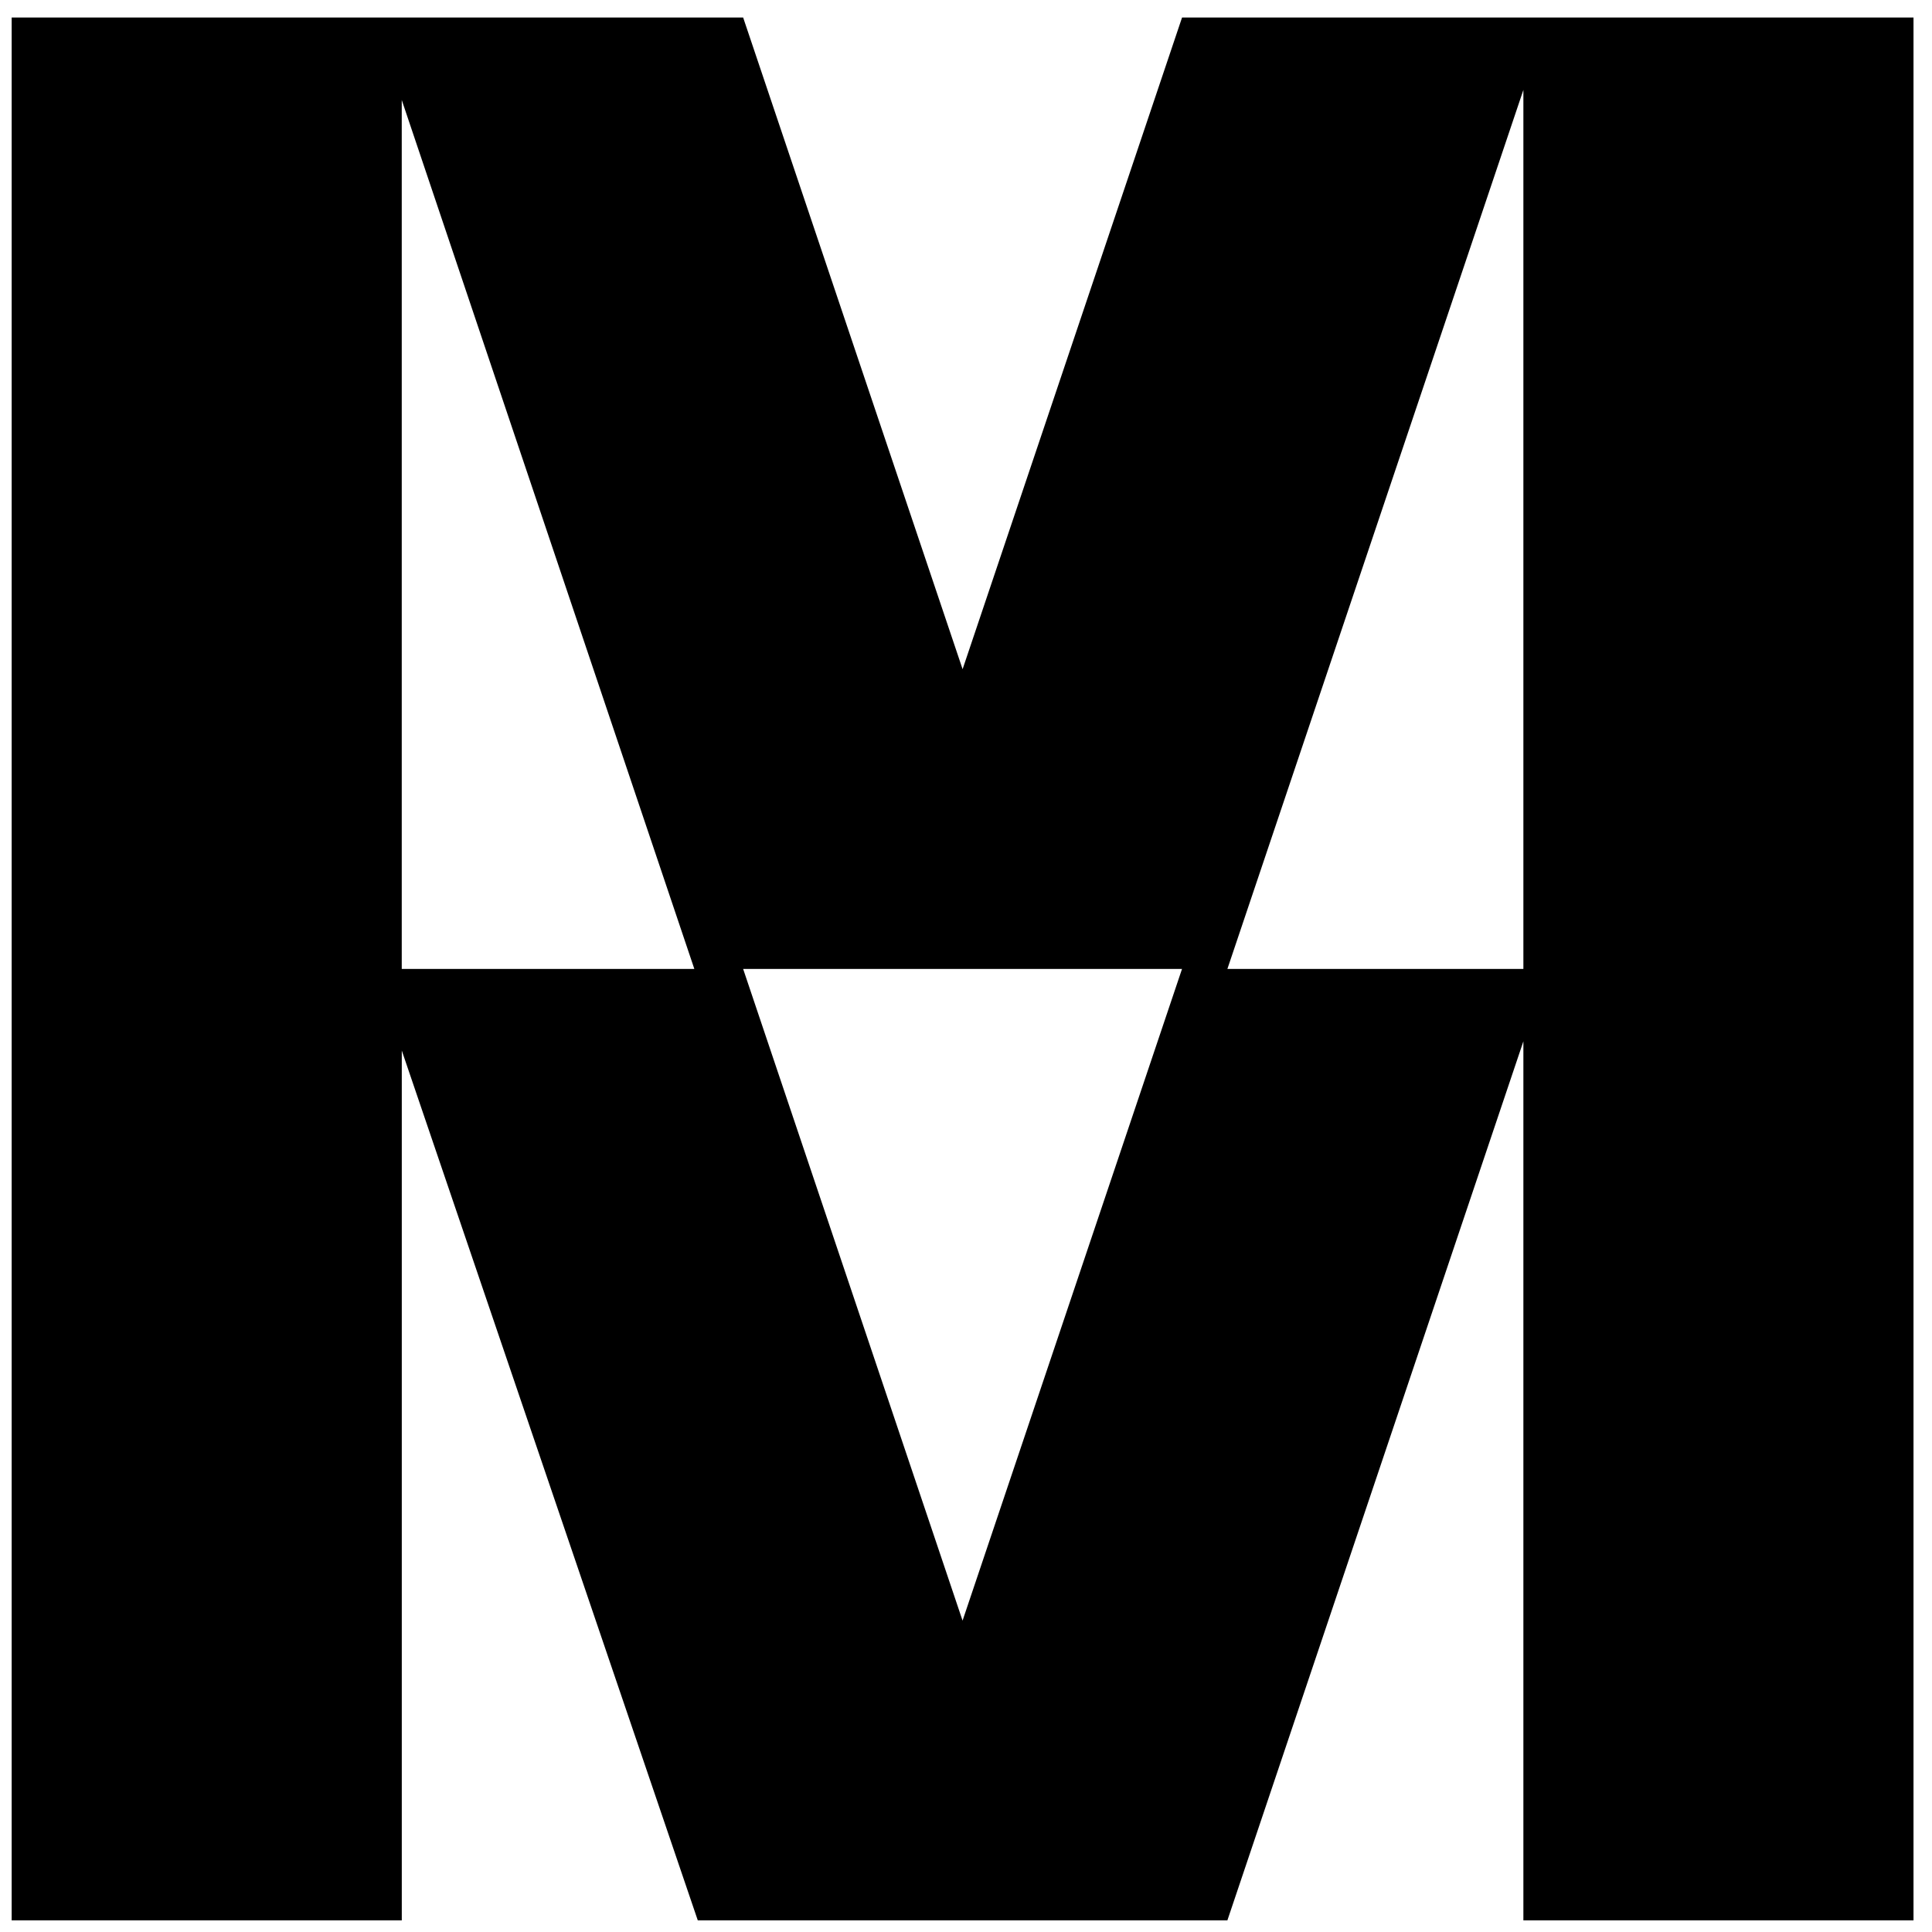
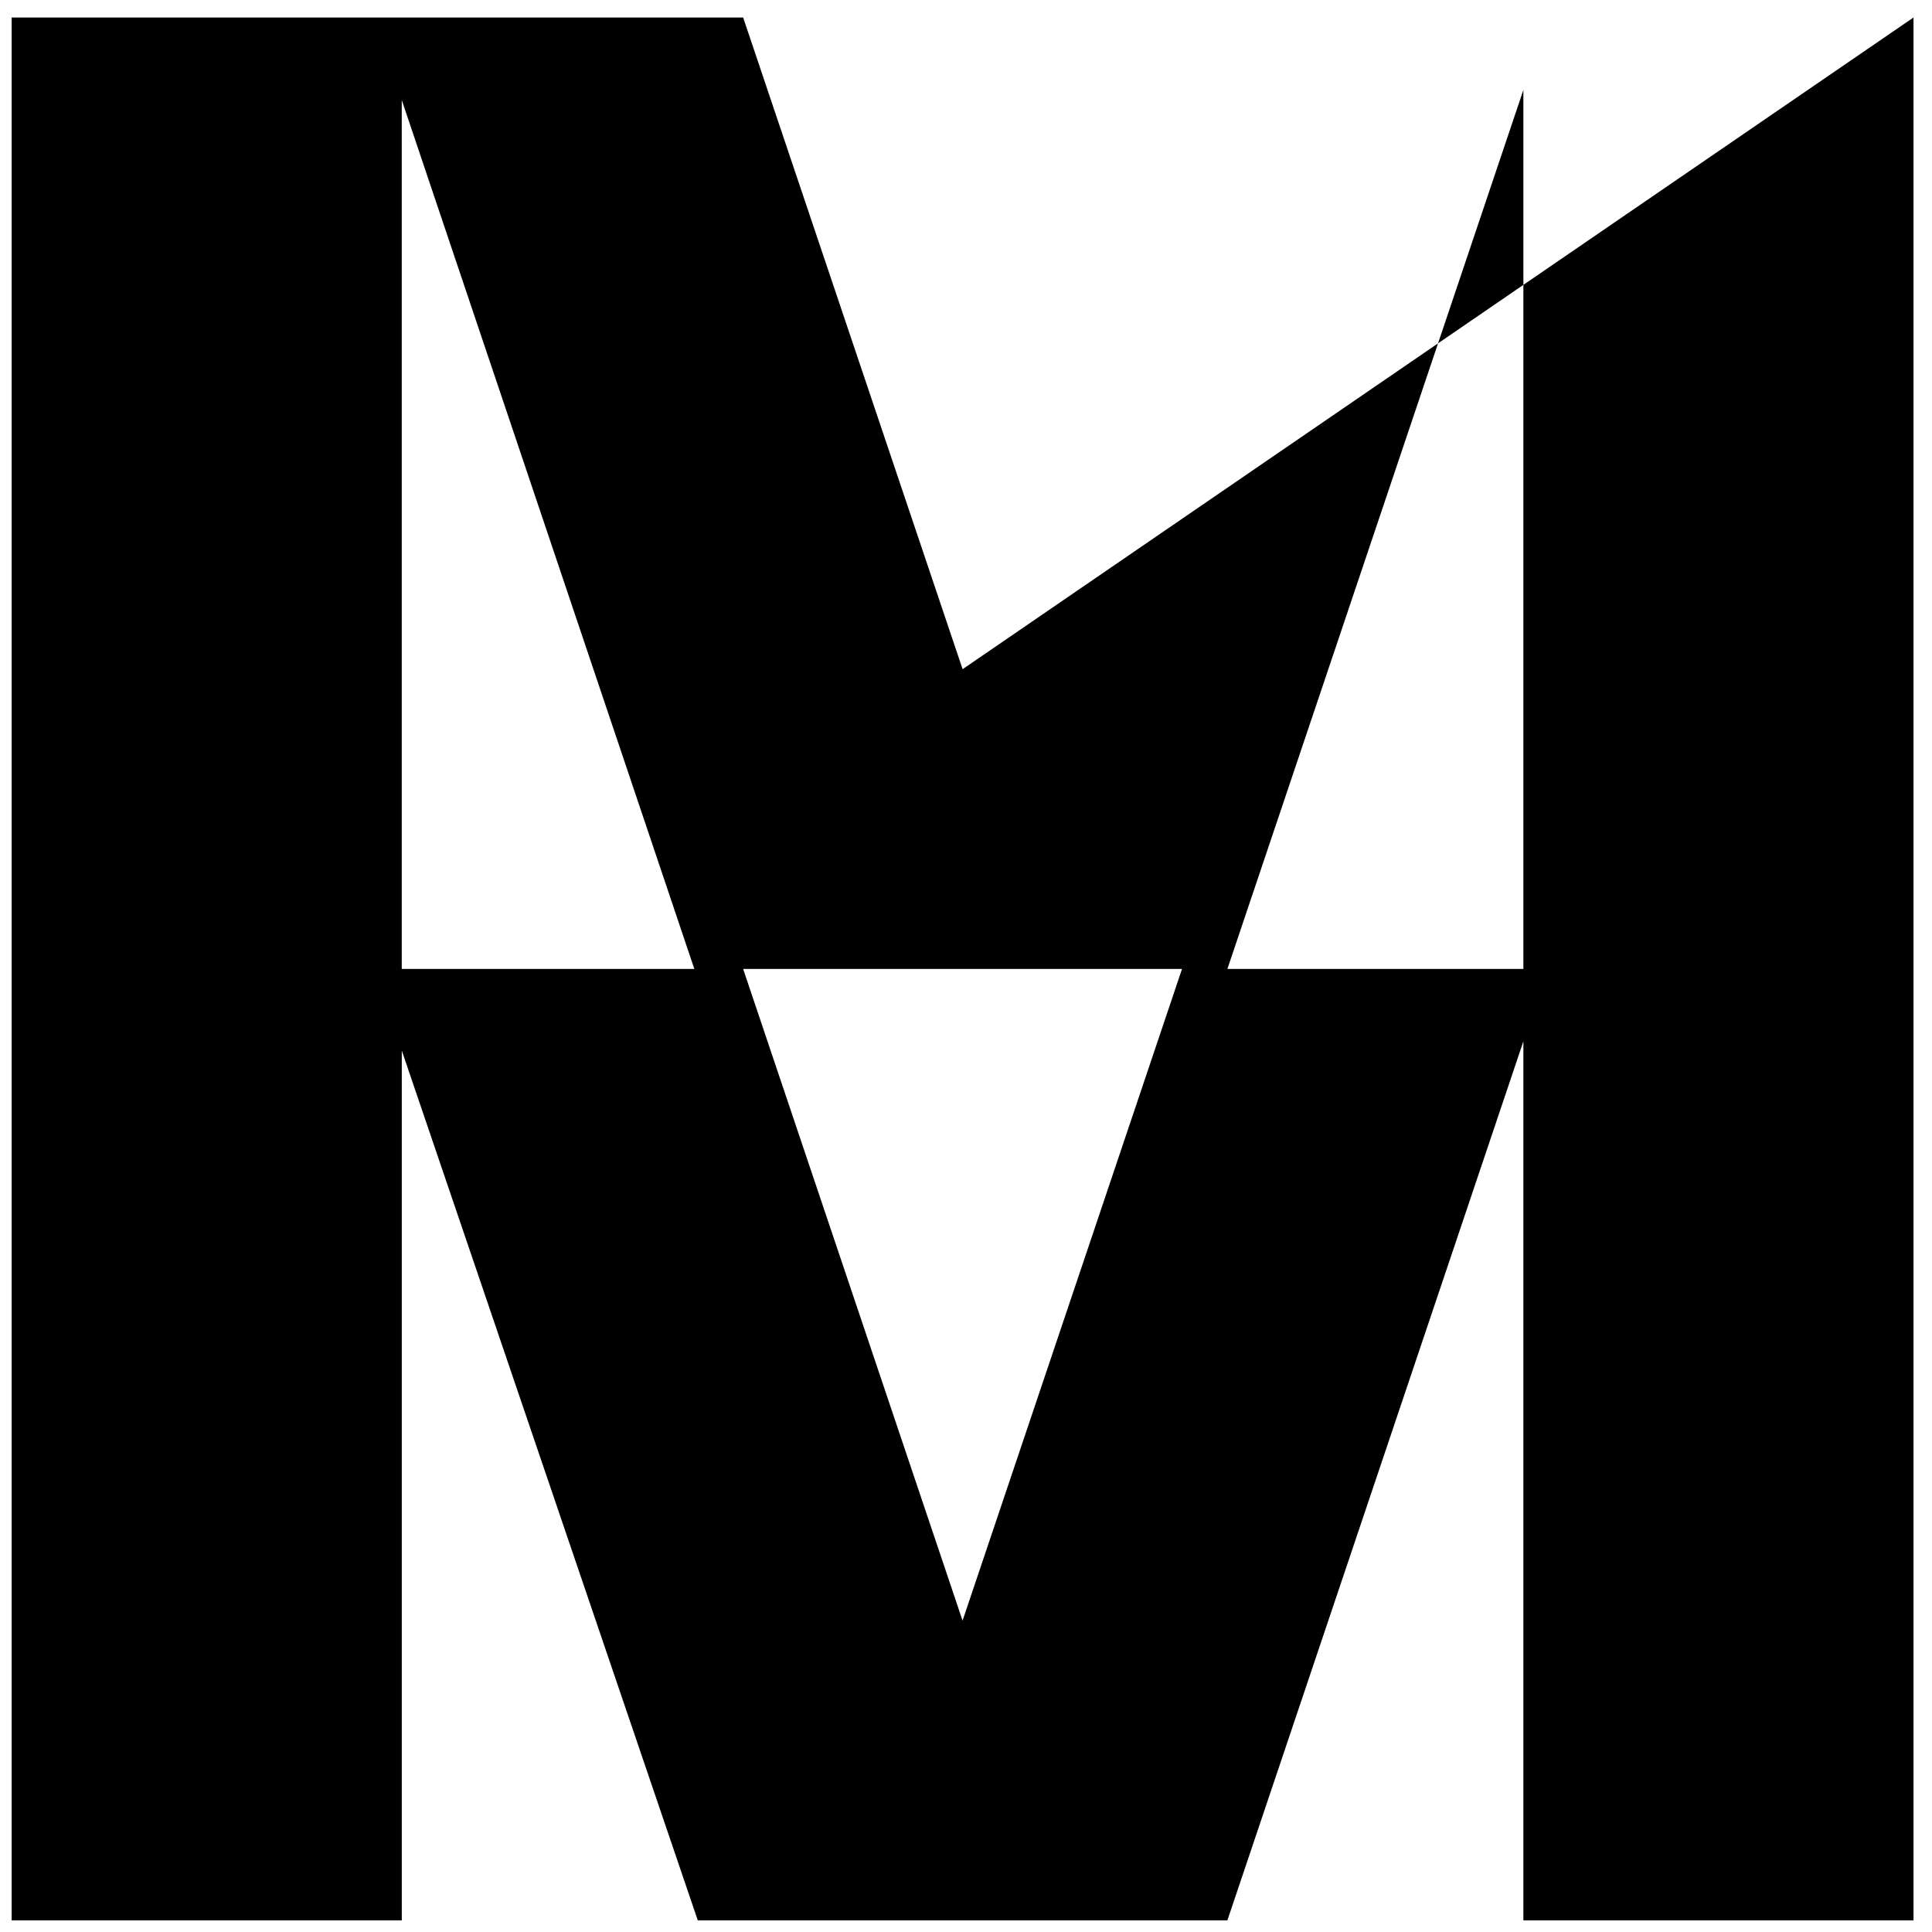
<svg xmlns="http://www.w3.org/2000/svg" id="SVGDoc" width="54" height="54" version="1.1" viewBox="0 0 54 54">
  <defs />
  <desc>Generated with Avocode.</desc>
  <g>
    <g>
      <title>Path 841</title>
-       <path d="M53.483,0.489v53.185h-10.904v-24.569l-8.273,24.569h-14.803l-8.273,-24.311v24.311h-10.904v-53.185h20.445l6.134,18.215l6.134,-18.215zM34.306,27.082h8.273v-24.569zM11.229,27.082h8.178l-8.178,-24.287zM26.904,45.297l6.134,-18.215h-12.267z" fill="#000" fill-opacity="1" />
+       <path d="M53.483,0.489v53.185h-10.904v-24.569l-8.273,24.569h-14.803l-8.273,-24.311v24.311h-10.904v-53.185h20.445l6.134,18.215zM34.306,27.082h8.273v-24.569zM11.229,27.082h8.178l-8.178,-24.287zM26.904,45.297l6.134,-18.215h-12.267z" fill="#000" fill-opacity="1" />
    </g>
  </g>
</svg>